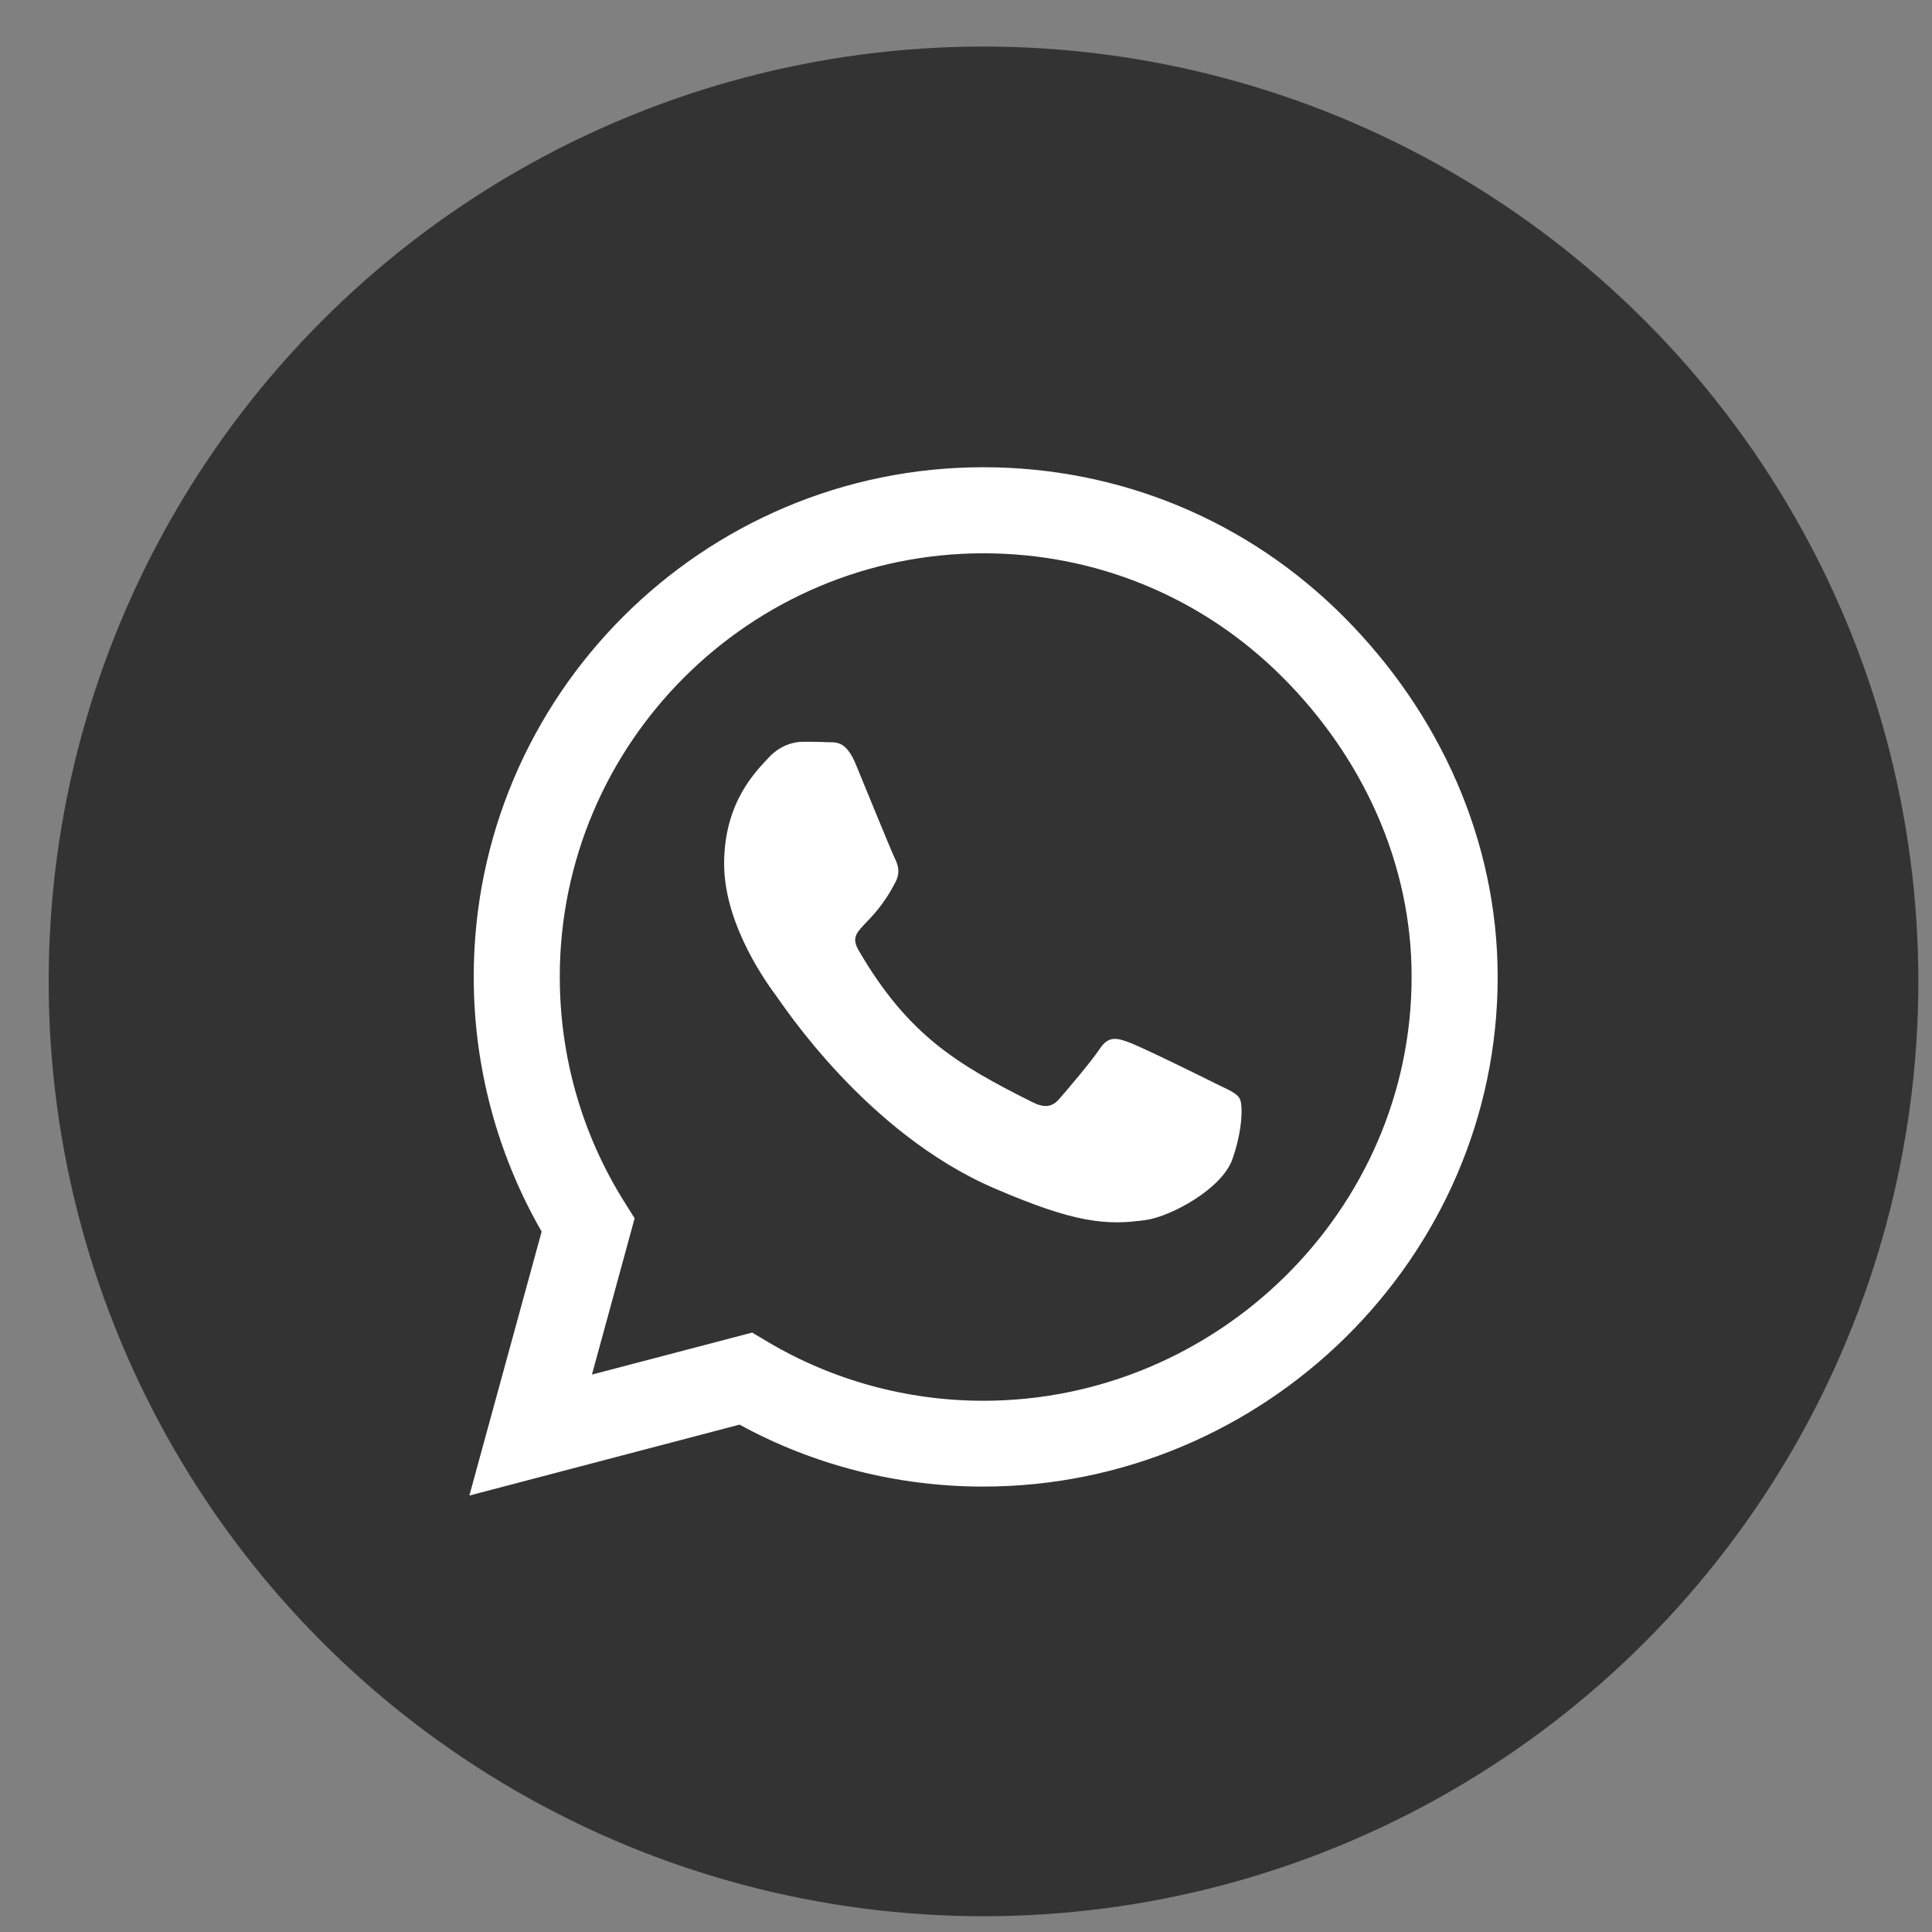
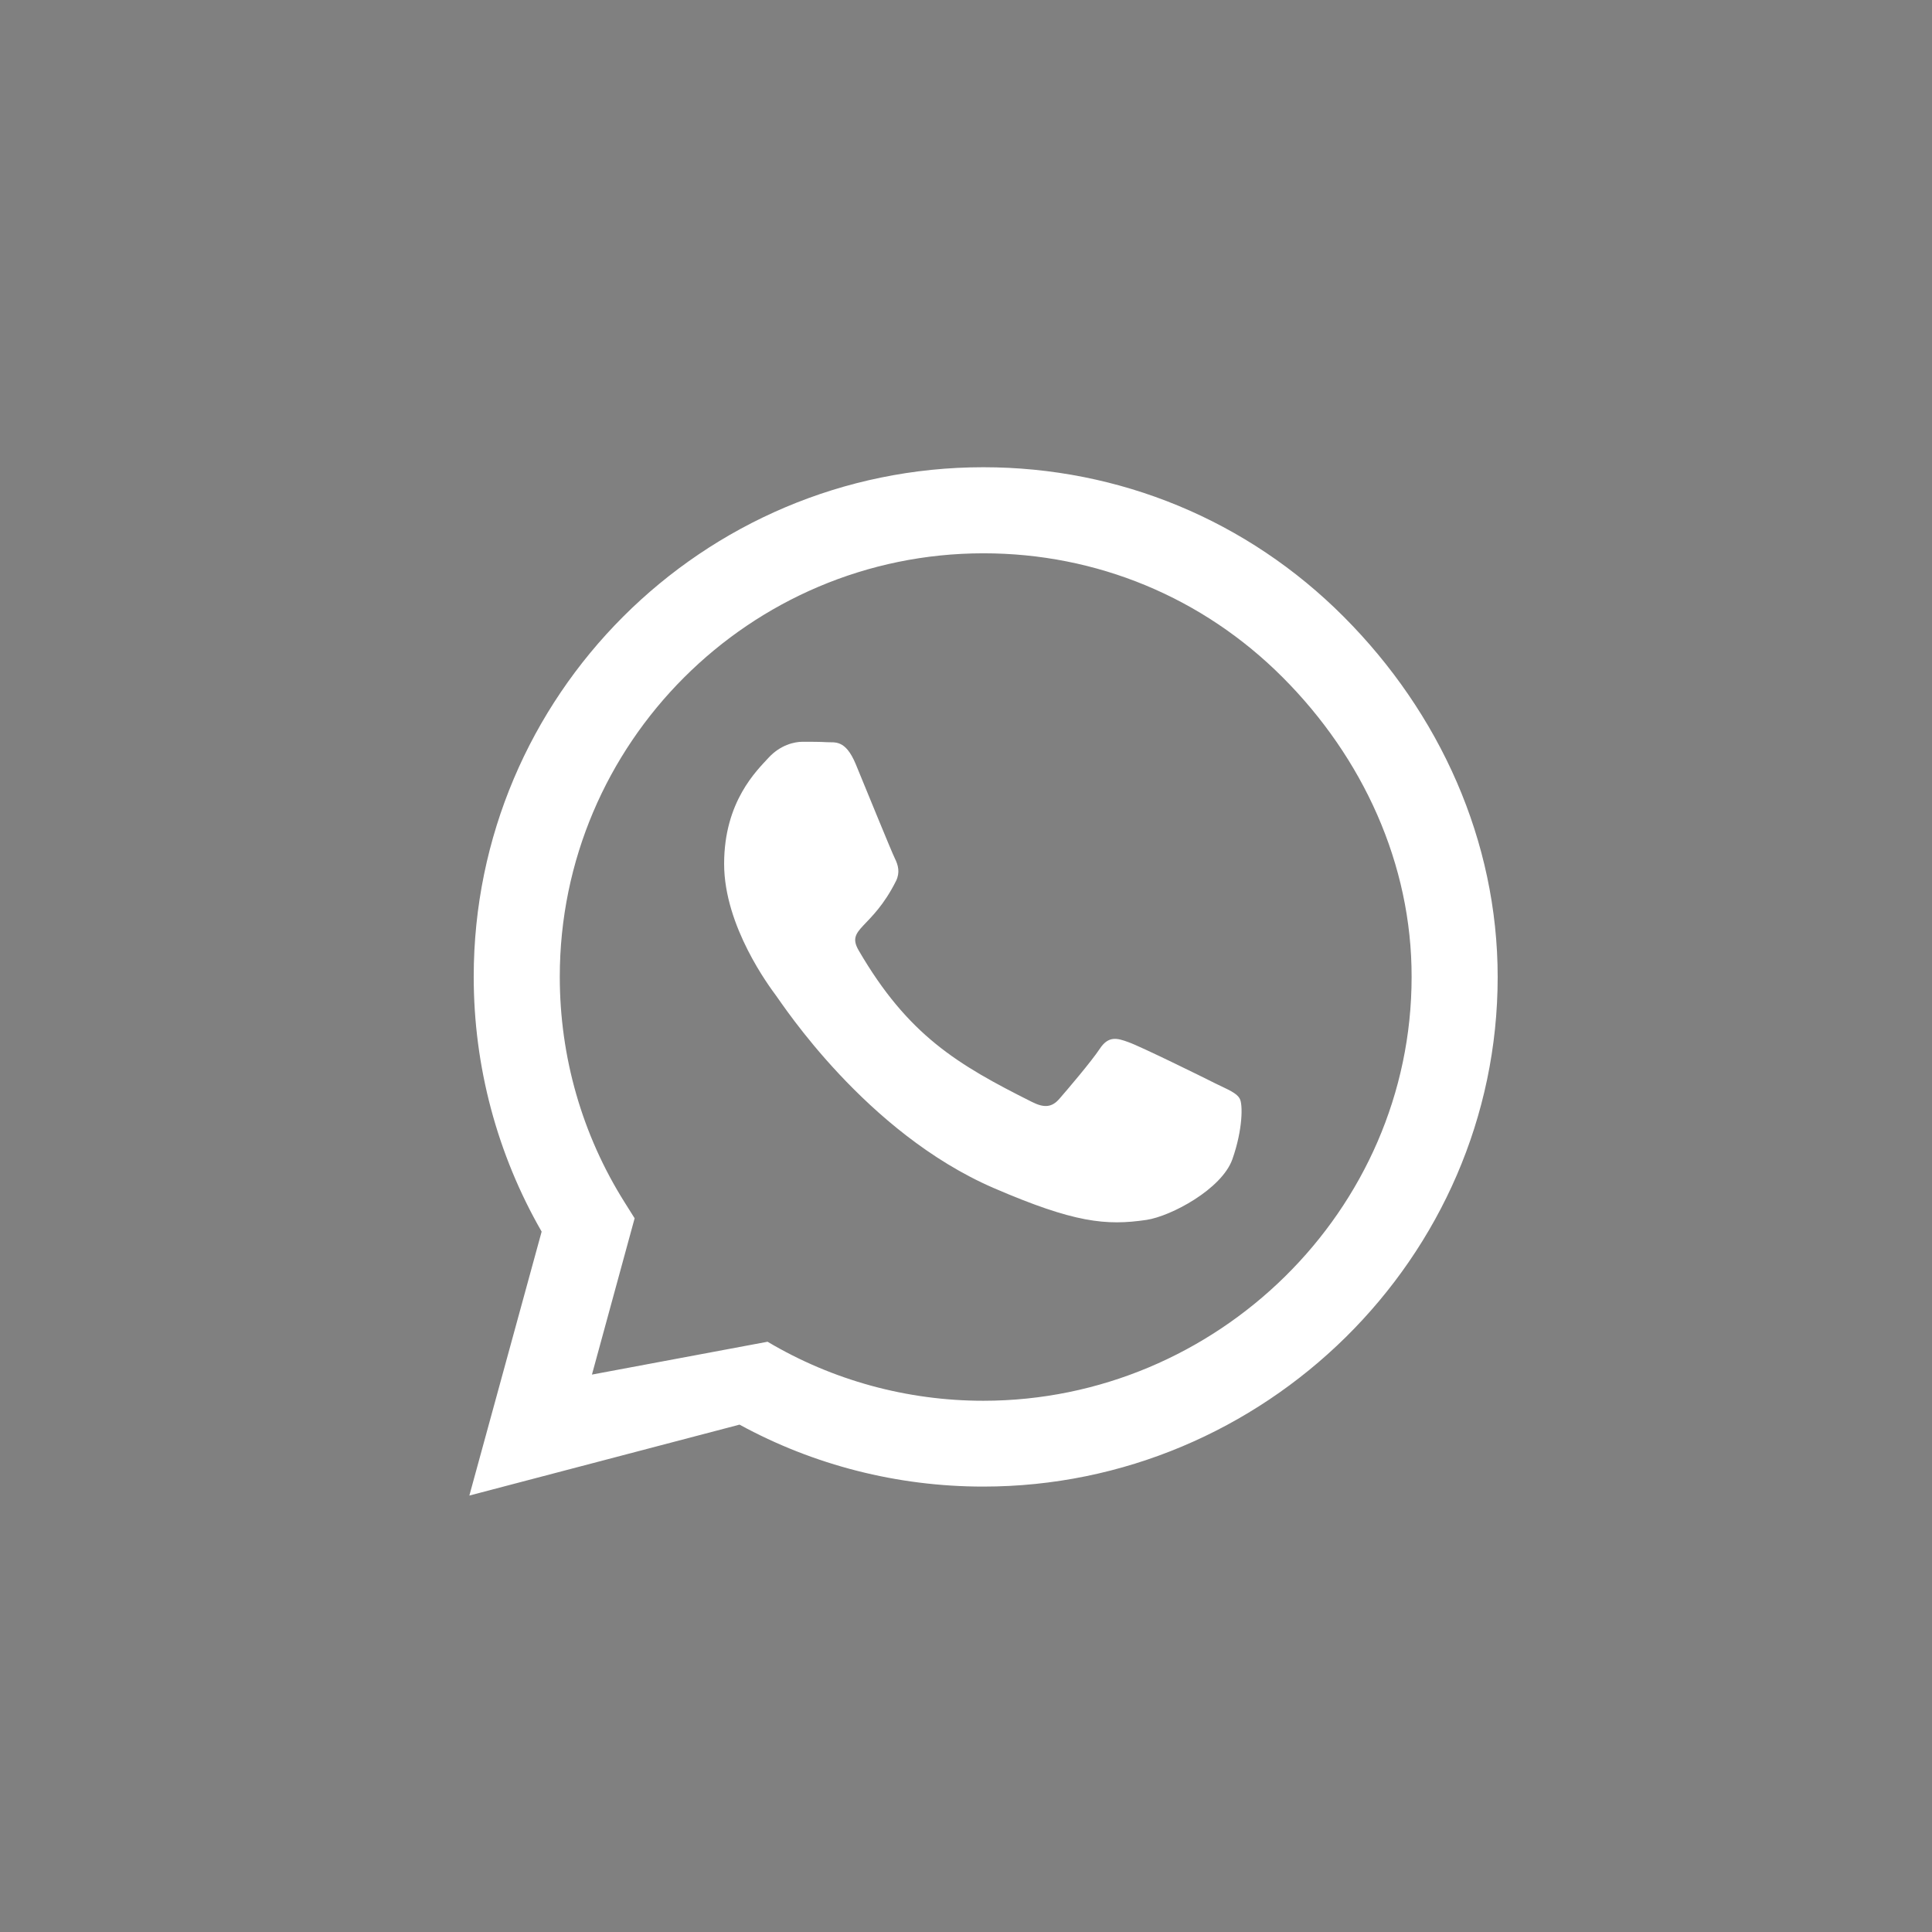
<svg xmlns="http://www.w3.org/2000/svg" width="31" height="31" viewBox="0 0 31 31" fill="none">
  <rect x="0" y="0" width="31" height="31" fill="#808080" stroke="none" />
-   <circle cx="15.781" cy="15.747" r="15" fill="#333333" />
-   <path d="M21.56 9.895C20.017 8.348 17.962 7.497 15.778 7.497C11.27 7.497 7.601 11.165 7.601 15.673C7.601 17.113 7.977 18.52 8.691 19.762L7.531 23.997L11.866 22.859C13.059 23.511 14.404 23.853 15.774 23.853H15.778C20.282 23.853 24.031 20.185 24.031 15.677C24.031 13.493 23.103 11.442 21.56 9.895ZM15.778 22.476C14.555 22.476 13.358 22.148 12.316 21.529L12.069 21.382L9.498 22.056L10.183 19.548L10.021 19.29C9.34 18.207 8.982 16.959 8.982 15.673C8.982 11.928 12.032 8.878 15.781 8.878C17.597 8.878 19.302 9.585 20.584 10.871C21.866 12.156 22.654 13.861 22.65 15.677C22.65 19.426 19.523 22.476 15.778 22.476ZM19.505 17.386C19.302 17.283 18.297 16.789 18.109 16.723C17.921 16.653 17.785 16.62 17.648 16.826C17.512 17.032 17.122 17.489 17 17.629C16.883 17.765 16.761 17.784 16.558 17.681C15.358 17.08 14.569 16.609 13.778 15.25C13.568 14.889 13.988 14.915 14.378 14.134C14.444 13.998 14.411 13.88 14.36 13.777C14.308 13.674 13.899 12.668 13.73 12.259C13.564 11.861 13.395 11.917 13.269 11.909C13.152 11.902 13.015 11.902 12.879 11.902C12.743 11.902 12.522 11.954 12.334 12.156C12.146 12.362 11.619 12.856 11.619 13.861C11.619 14.867 12.352 15.839 12.452 15.975C12.555 16.112 13.892 18.174 15.943 19.062C17.24 19.622 17.748 19.669 18.396 19.574C18.79 19.515 19.604 19.08 19.774 18.601C19.943 18.123 19.943 17.714 19.892 17.629C19.844 17.537 19.707 17.485 19.505 17.386Z" fill="white" />
+   <path d="M21.56 9.895C20.017 8.348 17.962 7.497 15.778 7.497C11.27 7.497 7.601 11.165 7.601 15.673C7.601 17.113 7.977 18.52 8.691 19.762L7.531 23.997L11.866 22.859C13.059 23.511 14.404 23.853 15.774 23.853H15.778C20.282 23.853 24.031 20.185 24.031 15.677C24.031 13.493 23.103 11.442 21.56 9.895ZM15.778 22.476C14.555 22.476 13.358 22.148 12.316 21.529L9.498 22.056L10.183 19.548L10.021 19.29C9.34 18.207 8.982 16.959 8.982 15.673C8.982 11.928 12.032 8.878 15.781 8.878C17.597 8.878 19.302 9.585 20.584 10.871C21.866 12.156 22.654 13.861 22.65 15.677C22.65 19.426 19.523 22.476 15.778 22.476ZM19.505 17.386C19.302 17.283 18.297 16.789 18.109 16.723C17.921 16.653 17.785 16.62 17.648 16.826C17.512 17.032 17.122 17.489 17 17.629C16.883 17.765 16.761 17.784 16.558 17.681C15.358 17.08 14.569 16.609 13.778 15.25C13.568 14.889 13.988 14.915 14.378 14.134C14.444 13.998 14.411 13.88 14.36 13.777C14.308 13.674 13.899 12.668 13.73 12.259C13.564 11.861 13.395 11.917 13.269 11.909C13.152 11.902 13.015 11.902 12.879 11.902C12.743 11.902 12.522 11.954 12.334 12.156C12.146 12.362 11.619 12.856 11.619 13.861C11.619 14.867 12.352 15.839 12.452 15.975C12.555 16.112 13.892 18.174 15.943 19.062C17.24 19.622 17.748 19.669 18.396 19.574C18.79 19.515 19.604 19.08 19.774 18.601C19.943 18.123 19.943 17.714 19.892 17.629C19.844 17.537 19.707 17.485 19.505 17.386Z" fill="white" />
</svg>